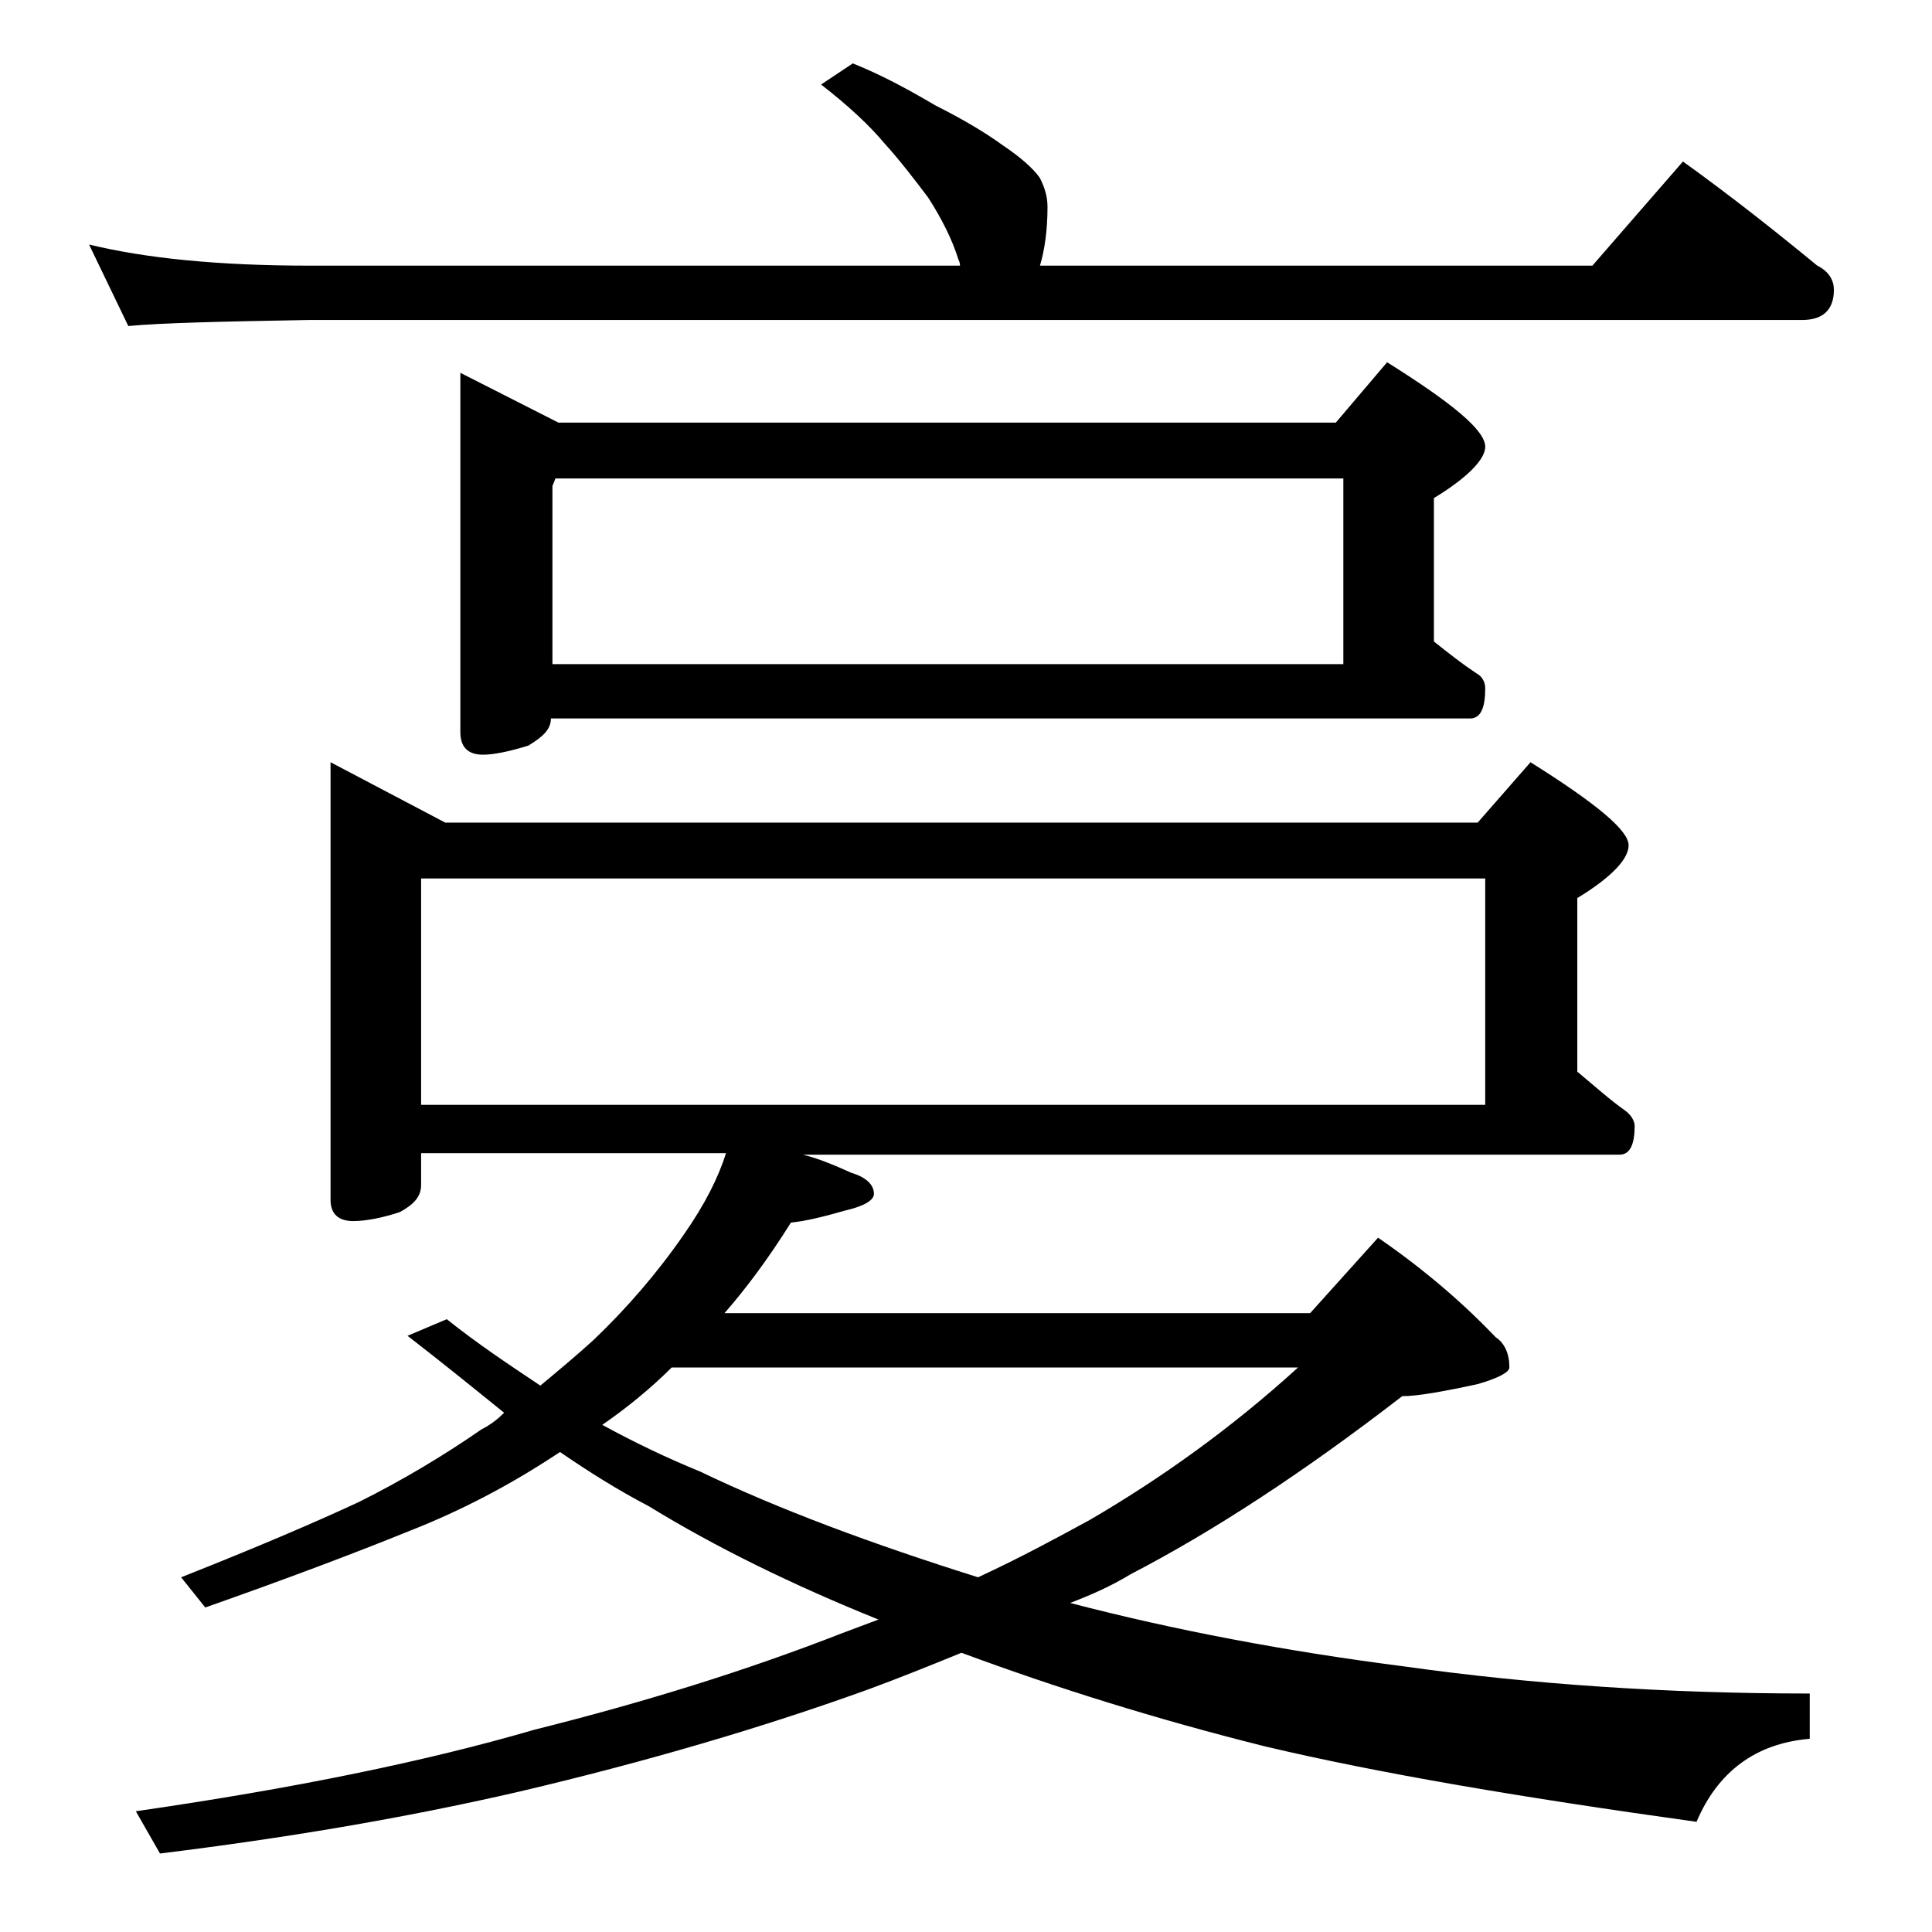
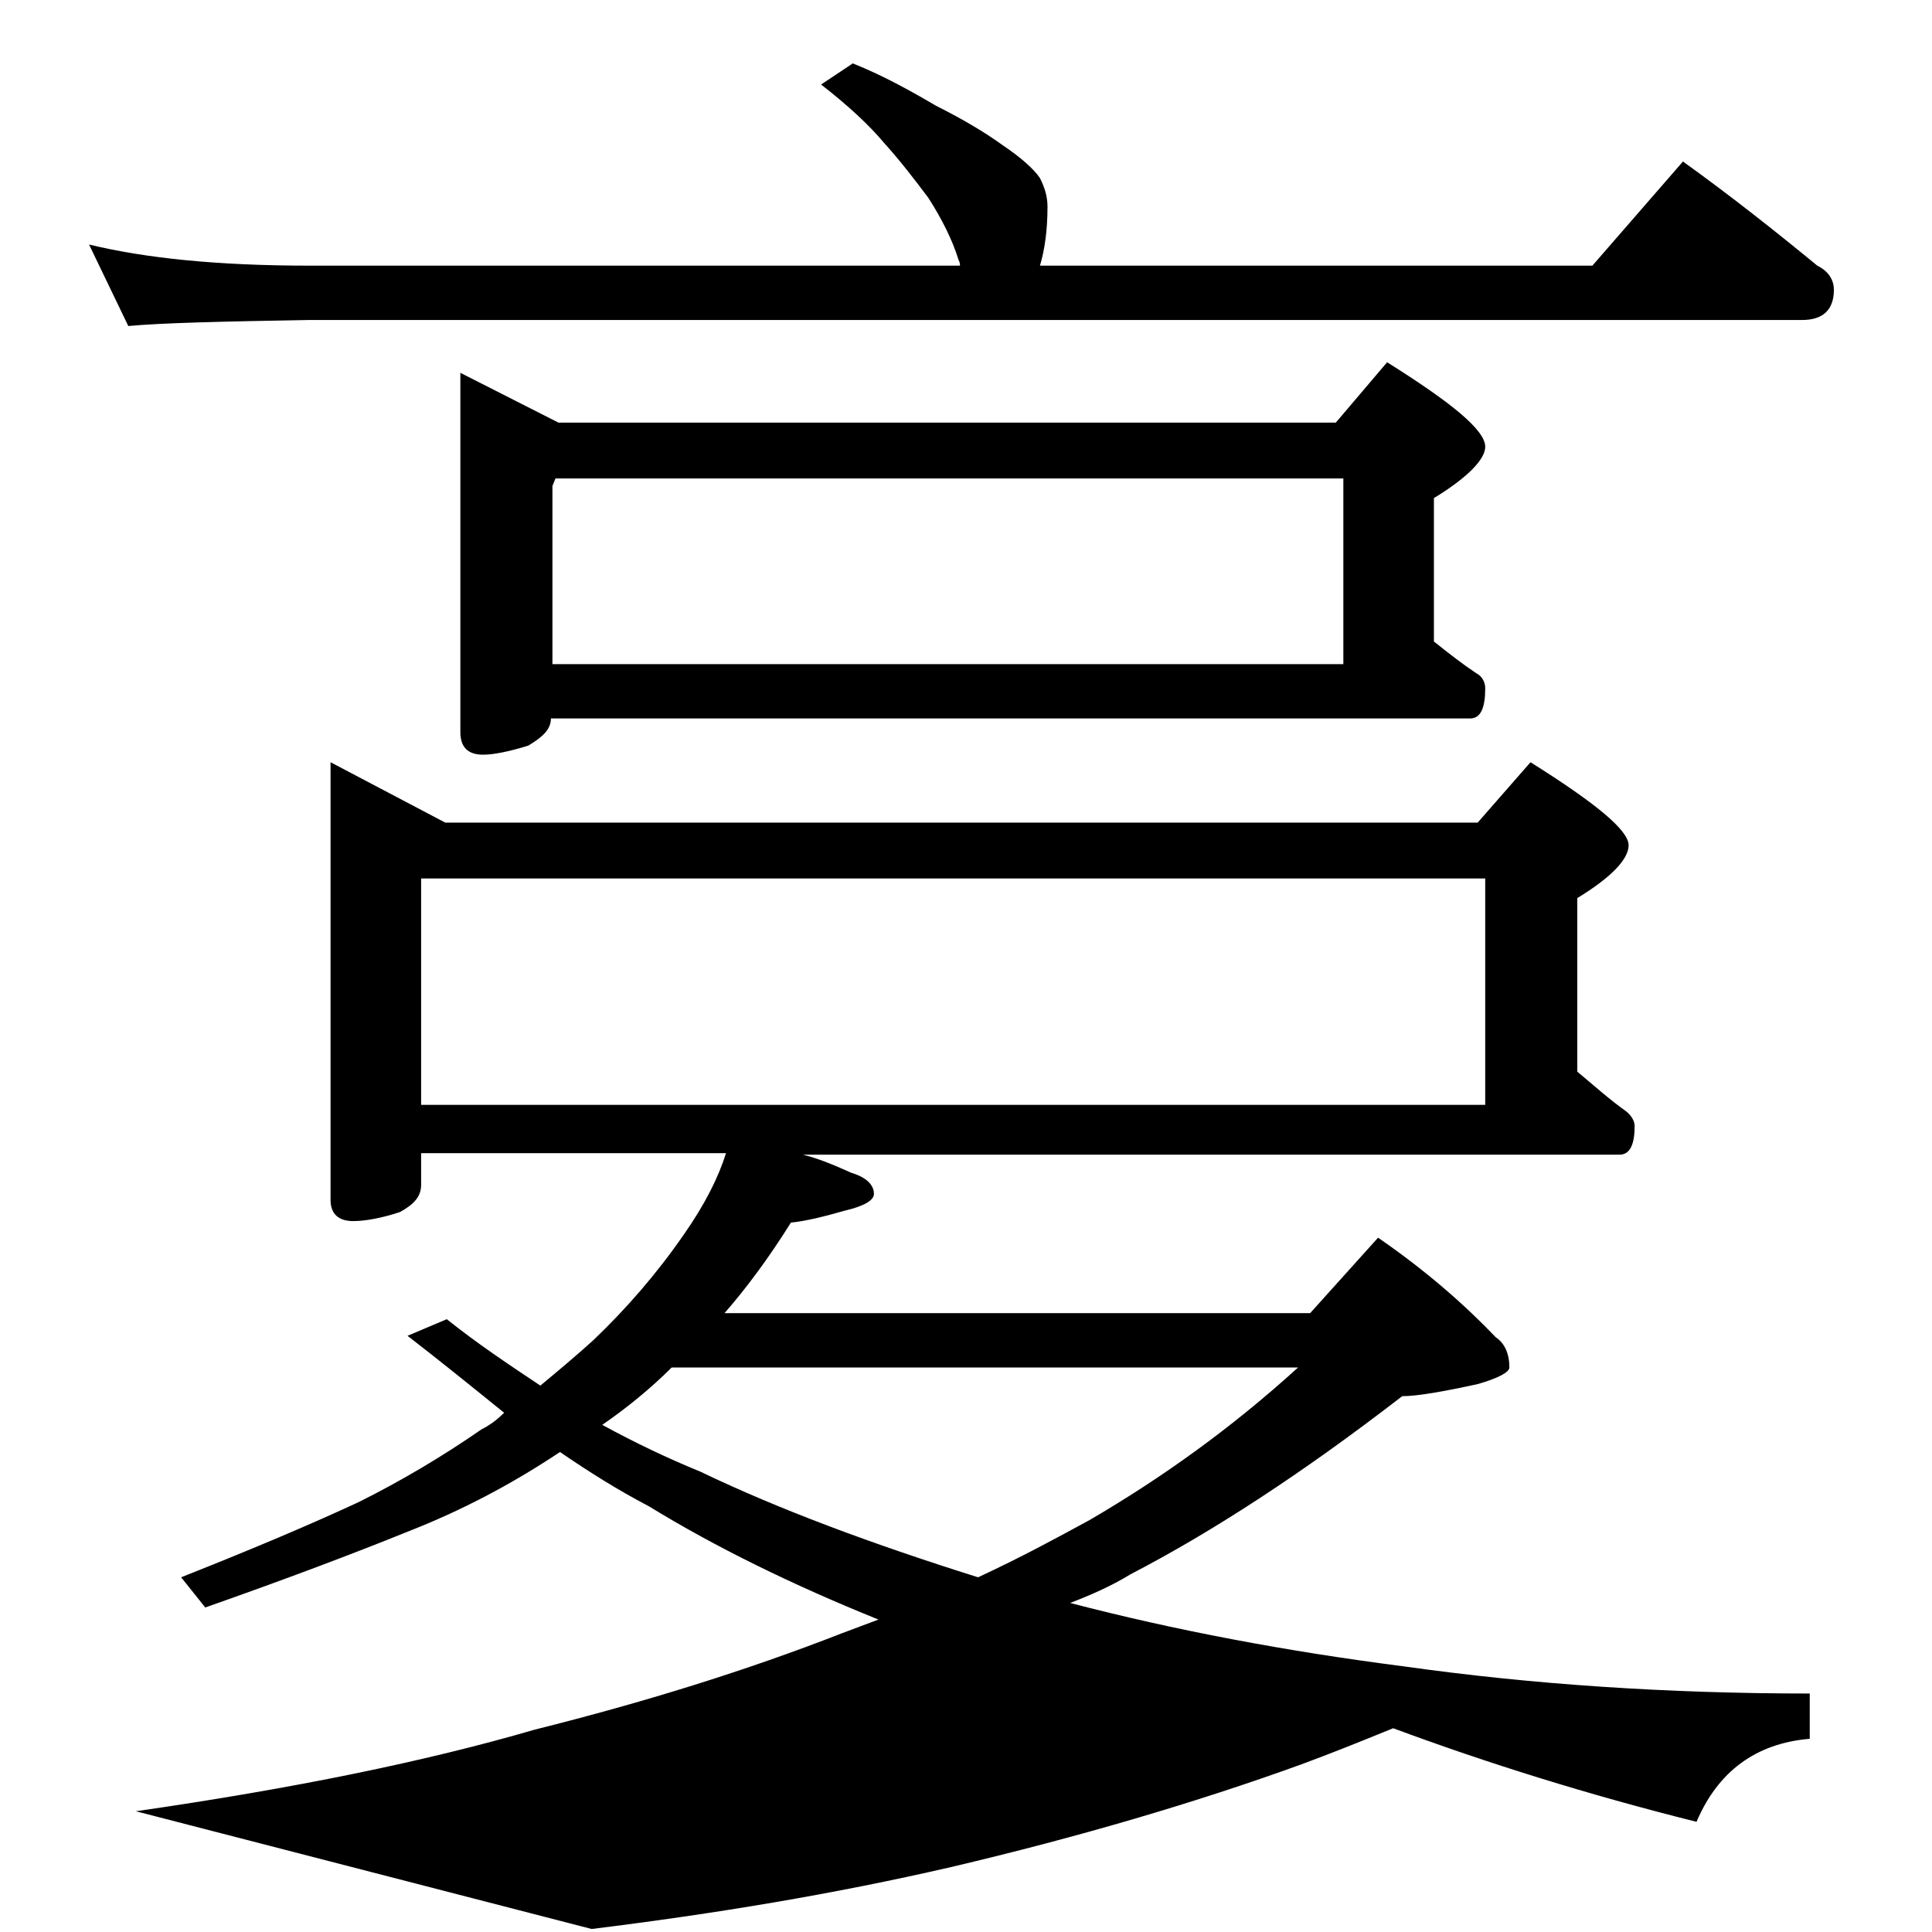
<svg xmlns="http://www.w3.org/2000/svg" version="1.1" id="Layer_1" x="0px" y="0px" viewBox="0 0 128 128" enable-background="new 0 0 128 128" xml:space="preserve">
-   <path d="M56.5,4.2c2,0.8,3.8,1.8,5.5,2.8c1.8,0.9,3.3,1.8,4.4,2.6c1.2,0.8,2.1,1.6,2.5,2.2c0.3,0.6,0.5,1.2,0.5,1.9  c0,1.6-0.2,2.9-0.5,3.9h36.6l6-6.9c3.2,2.3,6.1,4.6,8.9,6.9c0.8,0.4,1.1,1,1.1,1.6c0,1.3-0.7,2-2.1,2H20.5c-5.9,0.1-9.9,0.2-12,0.4  l-2.6-5.4c3.7,0.9,8.5,1.4,14.6,1.4h43.1c0-0.1,0-0.2-0.1-0.4c-0.4-1.3-1.1-2.7-2-4.1c-0.9-1.2-1.9-2.5-2.9-3.6  c-1-1.2-2.4-2.5-4.2-3.9L56.5,4.2z M21.9,50.5l7.6,4h68.4l3.5-4c4.3,2.7,6.5,4.5,6.5,5.5c0,0.9-1.1,2.1-3.4,3.5V71  c1.2,1,2.2,1.9,3.2,2.6c0.4,0.3,0.6,0.7,0.6,1c0,1.2-0.3,1.9-1,1.9H53.2c1.2,0.3,2.3,0.8,3.2,1.2c1,0.3,1.5,0.8,1.5,1.4  c0,0.4-0.6,0.8-1.9,1.1c-1.4,0.4-2.6,0.7-3.6,0.8c-1.5,2.4-3,4.4-4.4,6h38.8l4.5-5c3.2,2.2,5.8,4.5,7.8,6.6c0.6,0.4,0.9,1.1,0.9,2  c0,0.3-0.7,0.7-2.1,1.1c-2.3,0.5-4,0.8-5,0.8c-6.6,5.1-12.6,9-18,11.8c-1.3,0.8-2.7,1.4-4,1.9c6.9,1.8,14.3,3.2,22.1,4.2  c8.5,1.2,17.5,1.8,26.9,1.8v3c-3.6,0.3-6.1,2.2-7.5,5.5c-11.5-1.6-21-3.2-28.6-5c-7.2-1.8-13.9-3.9-20.1-6.2  c-2.2,0.9-4.2,1.7-6.1,2.4c-6.9,2.5-14.7,4.8-23.2,6.8c-7.8,1.8-15.7,3.1-23.8,4.1L9,120c10.4-1.5,19.2-3.3,26.4-5.4  c7.2-1.8,14-3.9,20.4-6.4c0.8-0.3,1.6-0.6,2.4-0.9c-5.7-2.3-10.8-4.8-15.2-7.5c-2.1-1.1-4-2.3-5.9-3.6c-3.3,2.2-6.6,3.9-9.9,5.2  c-3.7,1.5-8.2,3.2-13.6,5.1l-1.6-2c4.8-1.9,8.8-3.6,11.8-5c2.8-1.4,5.5-3,8.1-4.8c0.6-0.3,1.1-0.7,1.5-1.1c-2.1-1.7-4.2-3.4-6.4-5.1  l2.6-1.1c2,1.6,4.1,3,6.2,4.4c1.2-1,2.4-2,3.5-3c2.2-2.1,4.2-4.4,6-7c1.4-2,2.3-3.8,2.8-5.4H27.9v2.1c0,0.8-0.5,1.3-1.4,1.8  c-1.2,0.4-2.3,0.6-3.1,0.6c-1,0-1.5-0.5-1.5-1.4V50.5z M27.9,73.2h70.5v-15H27.9V73.2z M30.5,24.7L37,28h51.5l3.4-4  c4.3,2.7,6.5,4.5,6.5,5.6c0,0.8-1.1,2-3.4,3.4v9.5c1,0.8,1.9,1.5,2.8,2.1c0.4,0.2,0.6,0.6,0.6,1c0,1.3-0.3,2-1,2H36.5  c0,0.7-0.5,1.2-1.5,1.8c-1.3,0.4-2.3,0.6-3,0.6c-1,0-1.5-0.5-1.5-1.5V24.7z M36.5,44H89V31.7H36.8l-0.2,0.5V44z M39.9,94.4  c2.2,1.2,4.3,2.2,6.5,3.1c5.2,2.5,11.4,4.8,18.4,7c2.8-1.3,5.2-2.6,7.4-3.8c4.8-2.8,9.4-6.1,13.8-10.1H44.5  C43.1,92,41.5,93.3,39.9,94.4z" />
+   <path d="M56.5,4.2c2,0.8,3.8,1.8,5.5,2.8c1.8,0.9,3.3,1.8,4.4,2.6c1.2,0.8,2.1,1.6,2.5,2.2c0.3,0.6,0.5,1.2,0.5,1.9  c0,1.6-0.2,2.9-0.5,3.9h36.6l6-6.9c3.2,2.3,6.1,4.6,8.9,6.9c0.8,0.4,1.1,1,1.1,1.6c0,1.3-0.7,2-2.1,2H20.5c-5.9,0.1-9.9,0.2-12,0.4  l-2.6-5.4c3.7,0.9,8.5,1.4,14.6,1.4h43.1c0-0.1,0-0.2-0.1-0.4c-0.4-1.3-1.1-2.7-2-4.1c-0.9-1.2-1.9-2.5-2.9-3.6  c-1-1.2-2.4-2.5-4.2-3.9L56.5,4.2z M21.9,50.5l7.6,4h68.4l3.5-4c4.3,2.7,6.5,4.5,6.5,5.5c0,0.9-1.1,2.1-3.4,3.5V71  c1.2,1,2.2,1.9,3.2,2.6c0.4,0.3,0.6,0.7,0.6,1c0,1.2-0.3,1.9-1,1.9H53.2c1.2,0.3,2.3,0.8,3.2,1.2c1,0.3,1.5,0.8,1.5,1.4  c0,0.4-0.6,0.8-1.9,1.1c-1.4,0.4-2.6,0.7-3.6,0.8c-1.5,2.4-3,4.4-4.4,6h38.8l4.5-5c3.2,2.2,5.8,4.5,7.8,6.6c0.6,0.4,0.9,1.1,0.9,2  c0,0.3-0.7,0.7-2.1,1.1c-2.3,0.5-4,0.8-5,0.8c-6.6,5.1-12.6,9-18,11.8c-1.3,0.8-2.7,1.4-4,1.9c6.9,1.8,14.3,3.2,22.1,4.2  c8.5,1.2,17.5,1.8,26.9,1.8v3c-3.6,0.3-6.1,2.2-7.5,5.5c-7.2-1.8-13.9-3.9-20.1-6.2  c-2.2,0.9-4.2,1.7-6.1,2.4c-6.9,2.5-14.7,4.8-23.2,6.8c-7.8,1.8-15.7,3.1-23.8,4.1L9,120c10.4-1.5,19.2-3.3,26.4-5.4  c7.2-1.8,14-3.9,20.4-6.4c0.8-0.3,1.6-0.6,2.4-0.9c-5.7-2.3-10.8-4.8-15.2-7.5c-2.1-1.1-4-2.3-5.9-3.6c-3.3,2.2-6.6,3.9-9.9,5.2  c-3.7,1.5-8.2,3.2-13.6,5.1l-1.6-2c4.8-1.9,8.8-3.6,11.8-5c2.8-1.4,5.5-3,8.1-4.8c0.6-0.3,1.1-0.7,1.5-1.1c-2.1-1.7-4.2-3.4-6.4-5.1  l2.6-1.1c2,1.6,4.1,3,6.2,4.4c1.2-1,2.4-2,3.5-3c2.2-2.1,4.2-4.4,6-7c1.4-2,2.3-3.8,2.8-5.4H27.9v2.1c0,0.8-0.5,1.3-1.4,1.8  c-1.2,0.4-2.3,0.6-3.1,0.6c-1,0-1.5-0.5-1.5-1.4V50.5z M27.9,73.2h70.5v-15H27.9V73.2z M30.5,24.7L37,28h51.5l3.4-4  c4.3,2.7,6.5,4.5,6.5,5.6c0,0.8-1.1,2-3.4,3.4v9.5c1,0.8,1.9,1.5,2.8,2.1c0.4,0.2,0.6,0.6,0.6,1c0,1.3-0.3,2-1,2H36.5  c0,0.7-0.5,1.2-1.5,1.8c-1.3,0.4-2.3,0.6-3,0.6c-1,0-1.5-0.5-1.5-1.5V24.7z M36.5,44H89V31.7H36.8l-0.2,0.5V44z M39.9,94.4  c2.2,1.2,4.3,2.2,6.5,3.1c5.2,2.5,11.4,4.8,18.4,7c2.8-1.3,5.2-2.6,7.4-3.8c4.8-2.8,9.4-6.1,13.8-10.1H44.5  C43.1,92,41.5,93.3,39.9,94.4z" />
</svg>